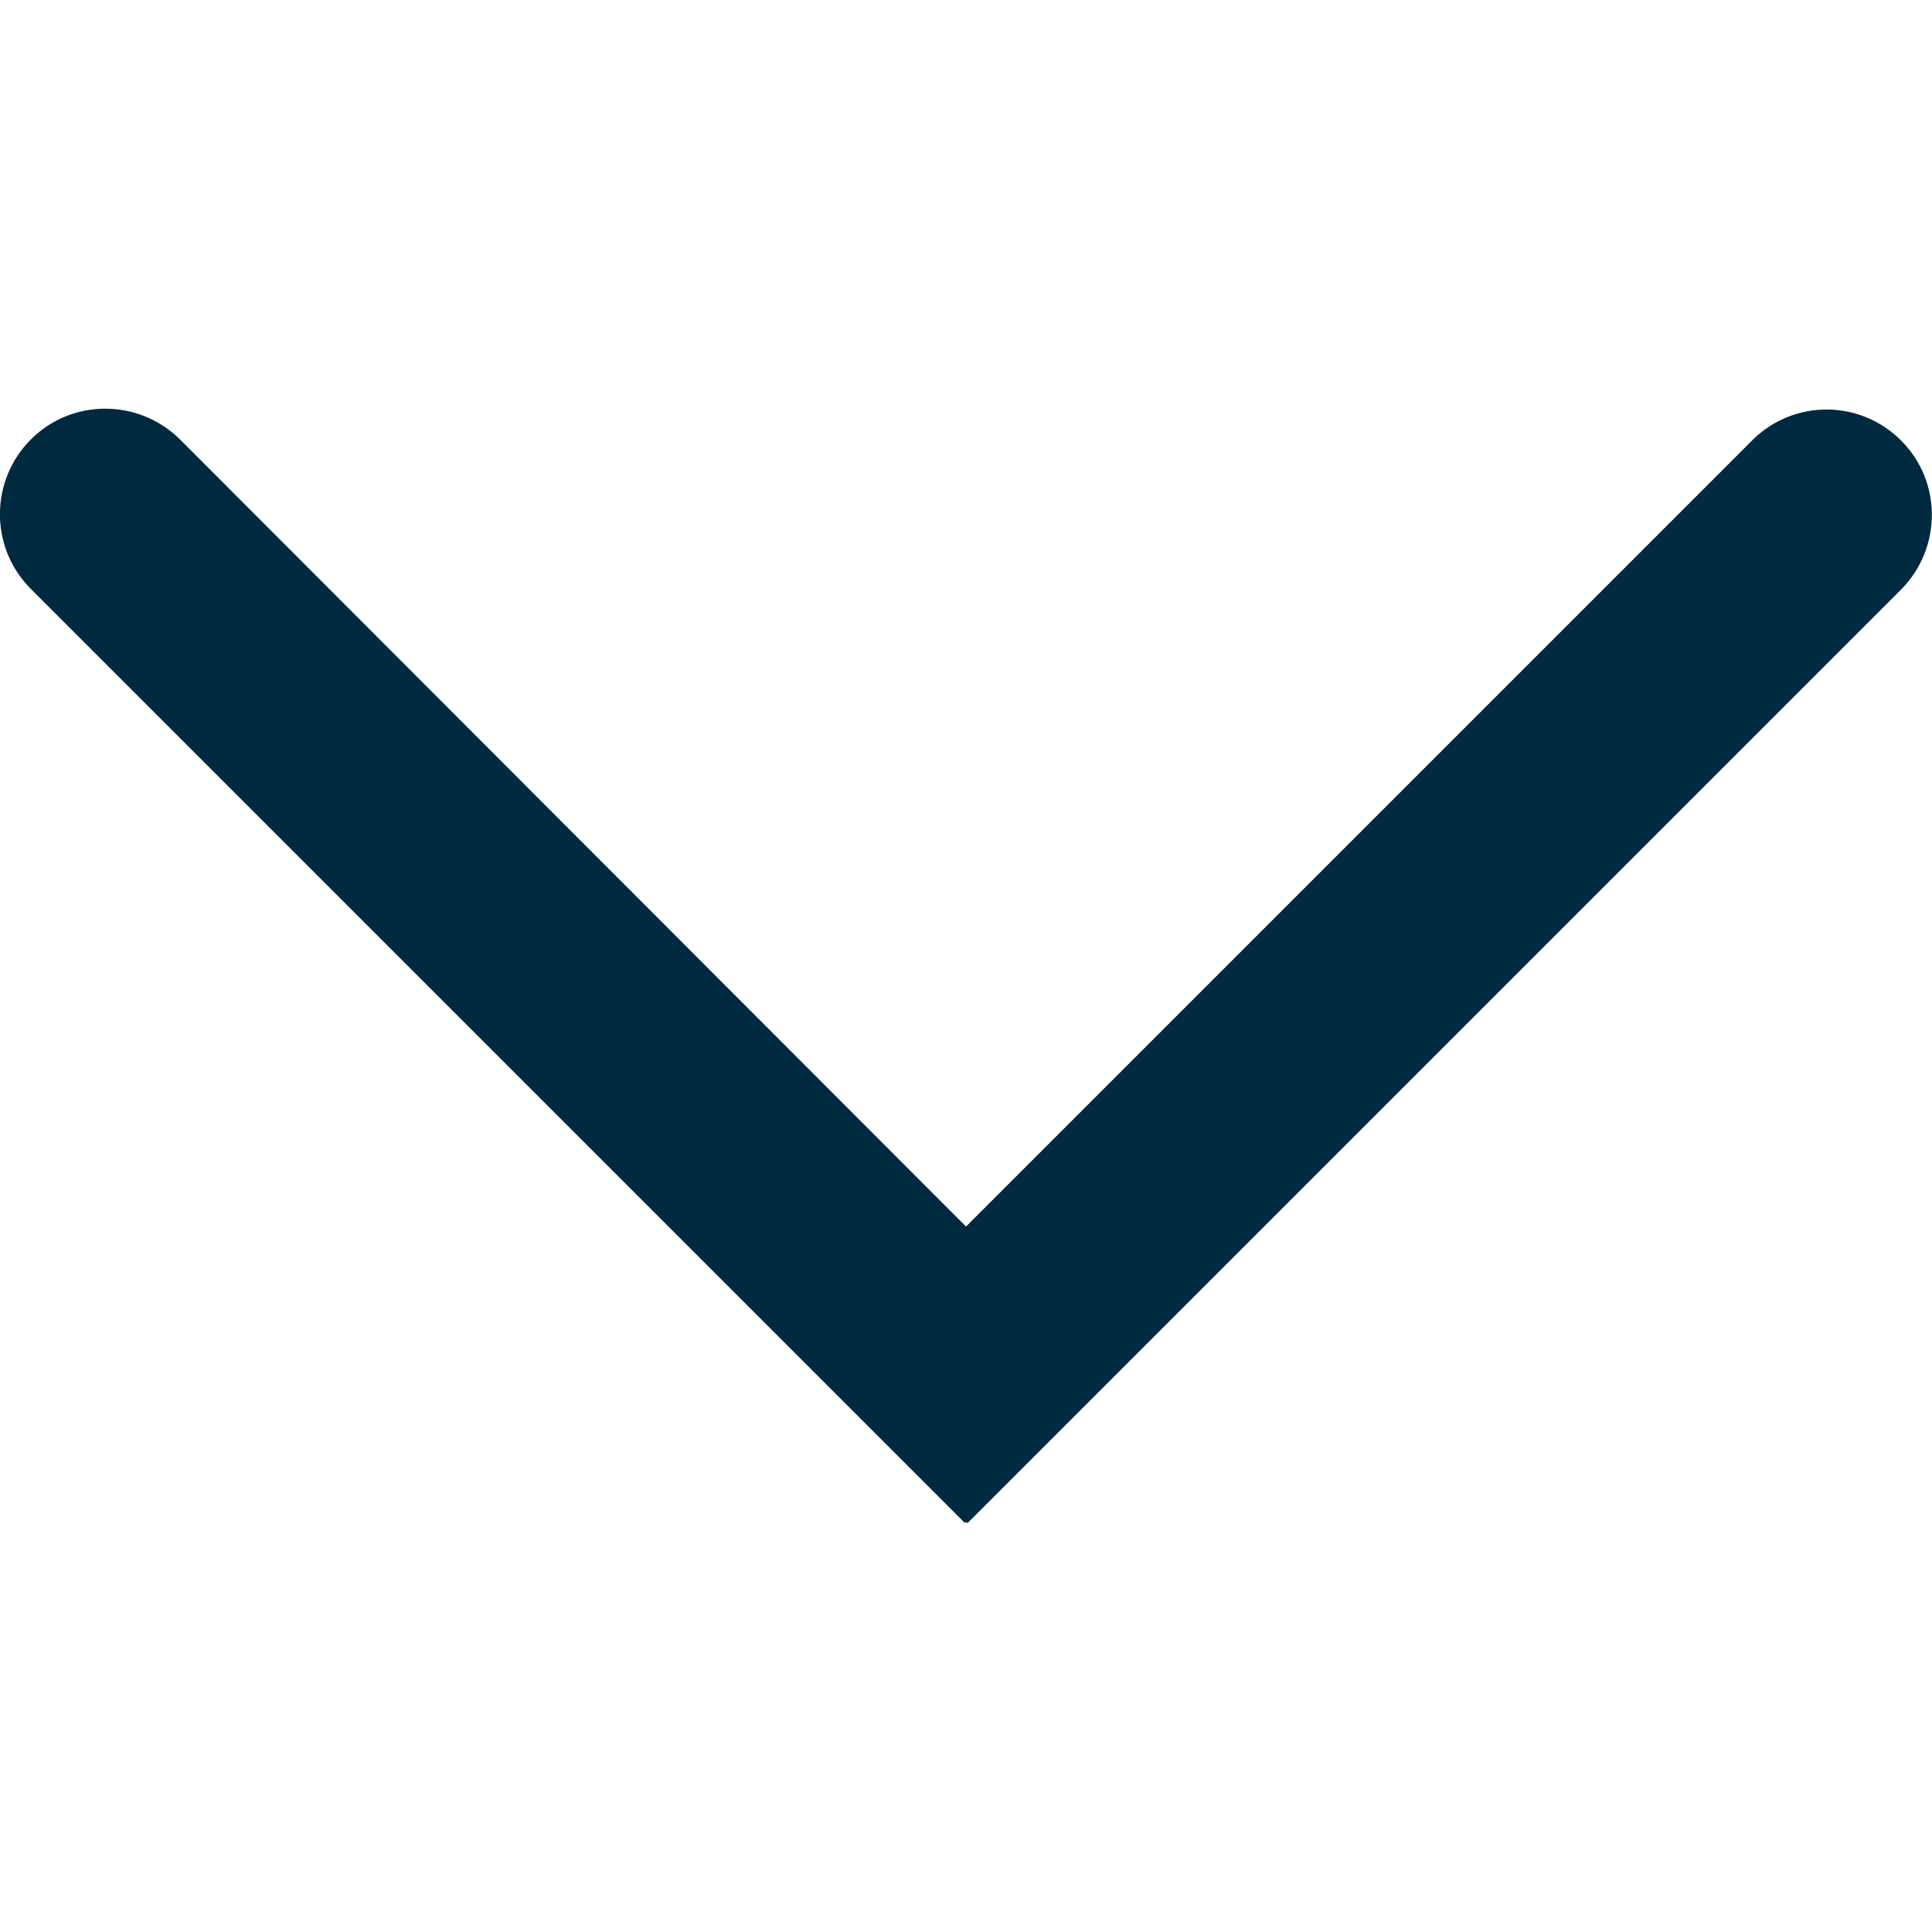
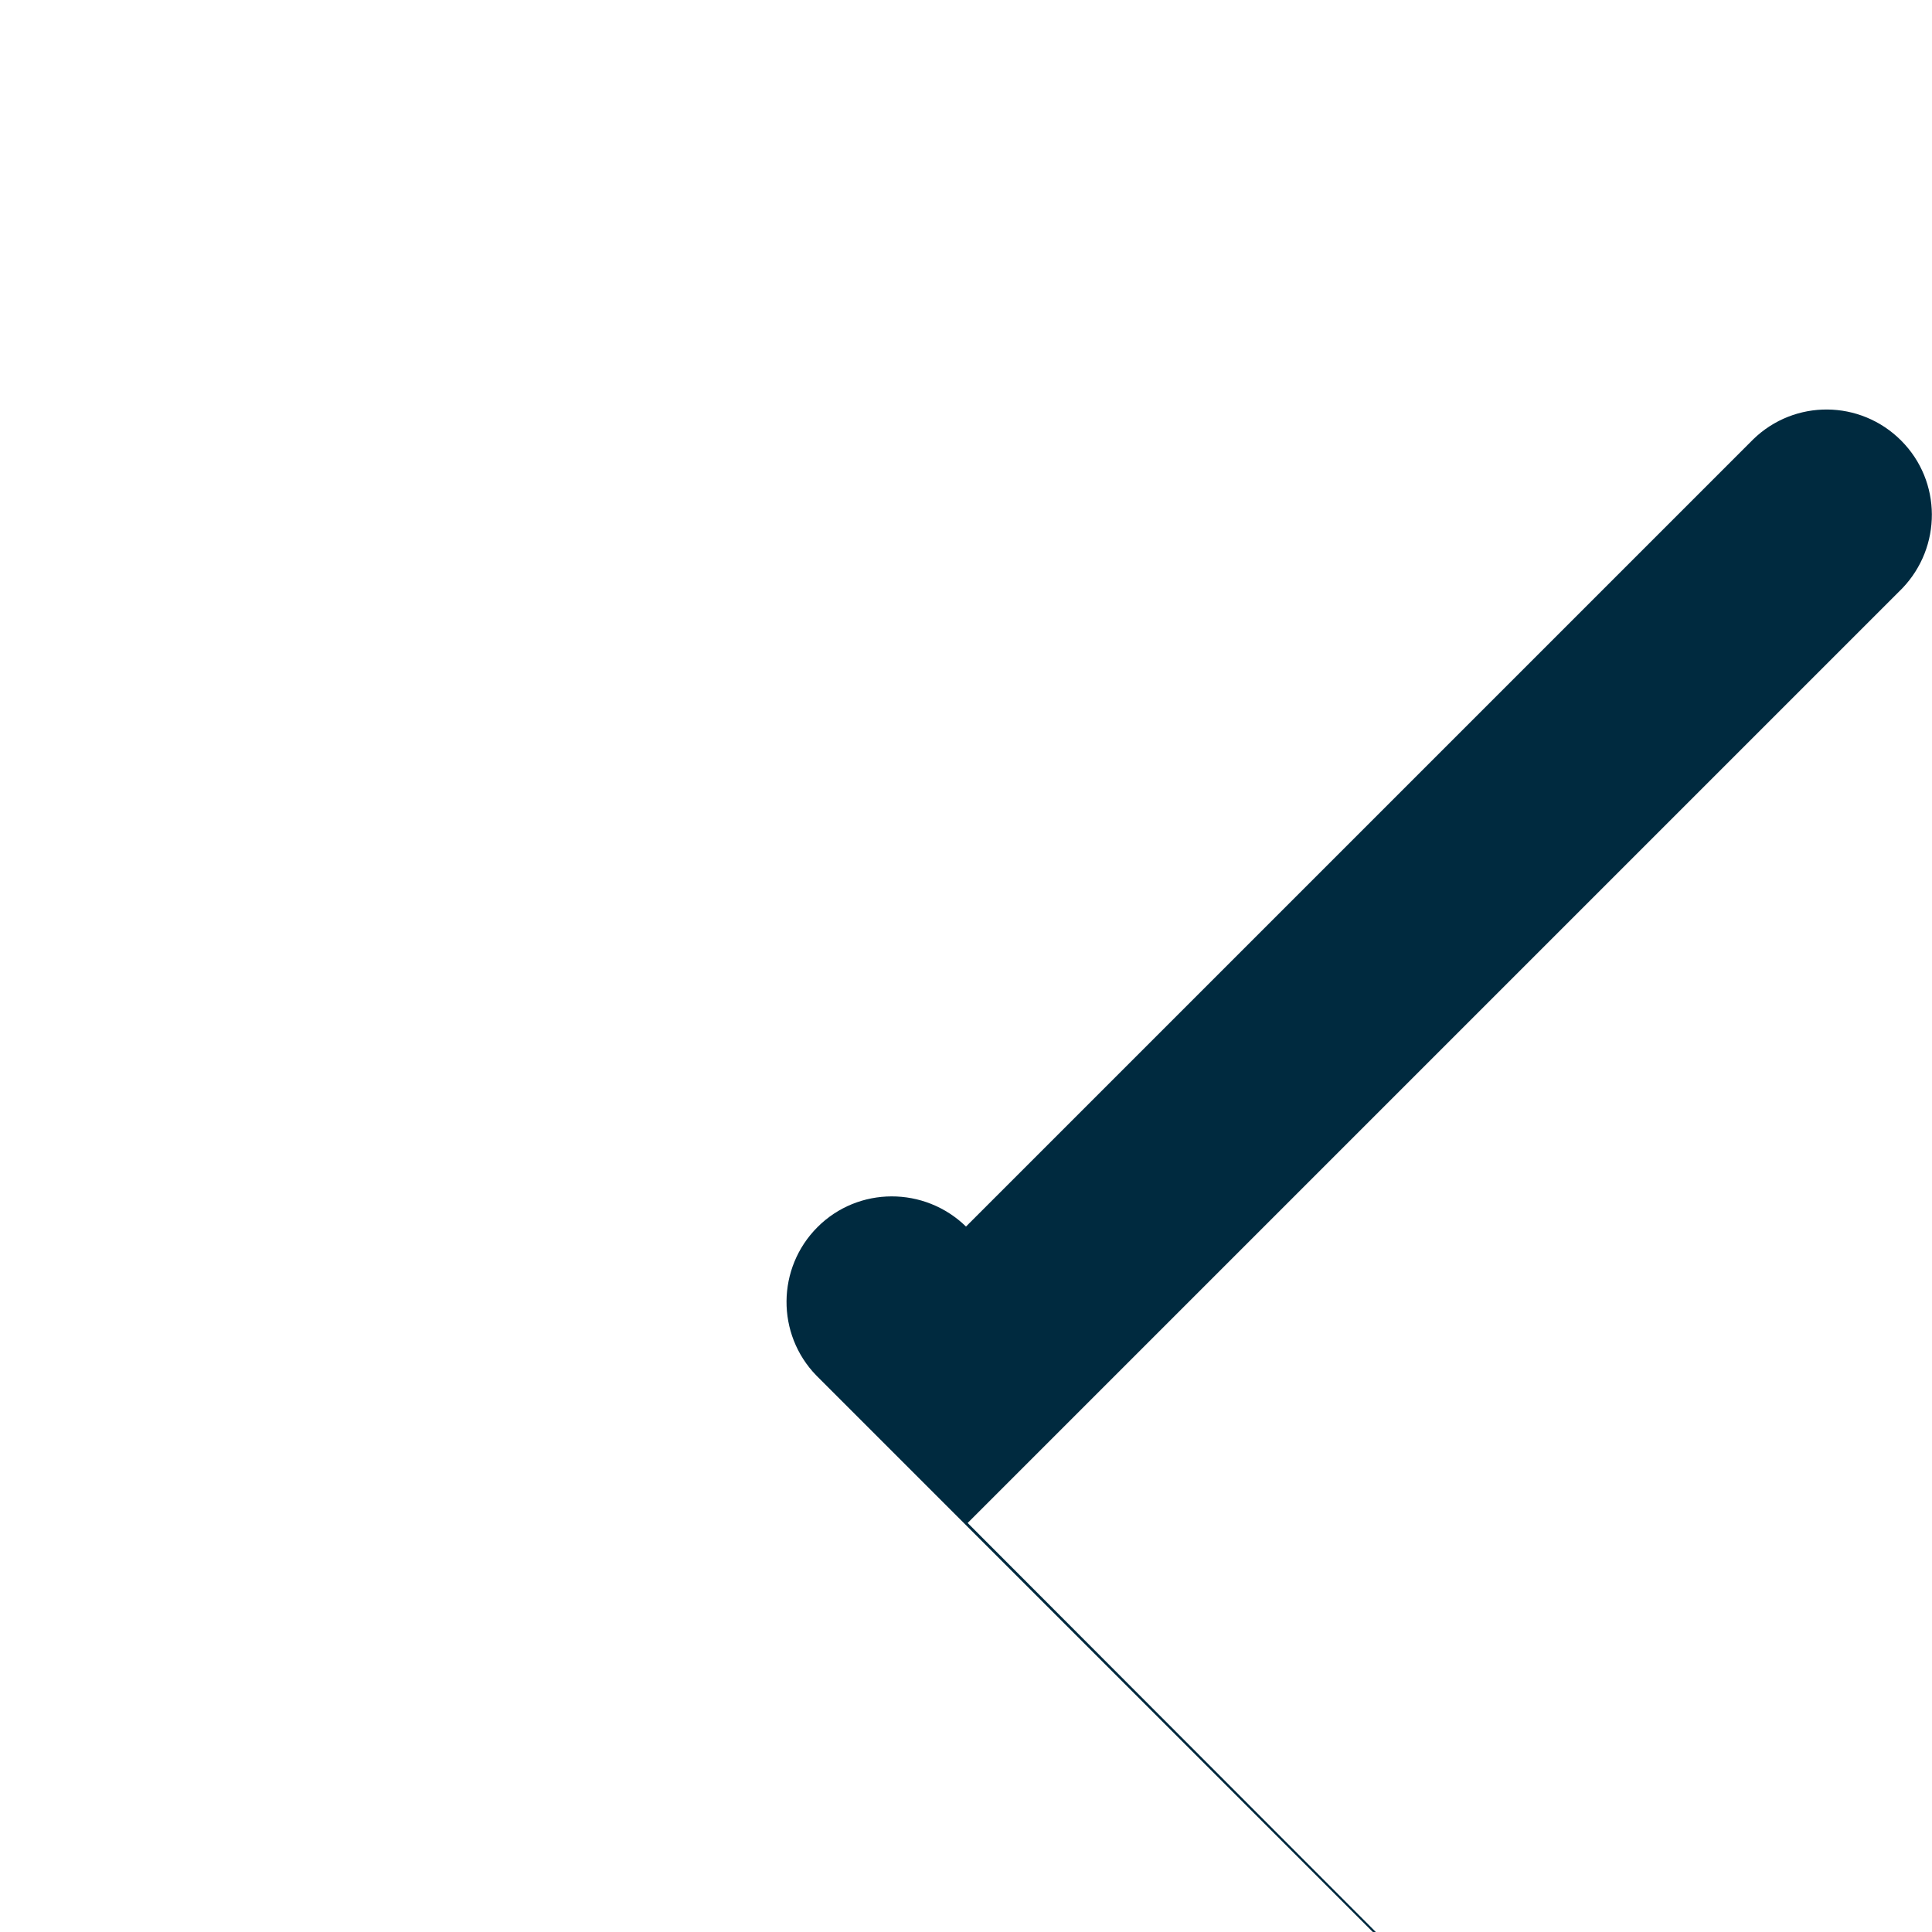
<svg xmlns="http://www.w3.org/2000/svg" id="Layer_9" data-name="Layer 9" viewBox="0 0 35 35">
  <defs>
    <style>
      .cls-1 {
        fill: #002a3f;
        stroke-width: 0px;
      }
    </style>
  </defs>
-   <path class="cls-1" d="M17.53,27.59l16.93-16.93h0s0,0,0,0c.72-.75.72-1.94-.02-2.68-.74-.74-1.93-.75-2.68-.02h0s-14.26,14.26-14.26,14.26L3.25,7.95h0c-.75-.73-1.95-.73-2.69.01-.74.74-.75,1.94-.02,2.69h0s16.94,16.94,16.94,16.94l.02-.02.02.02Z" />
+   <path class="cls-1" d="M17.53,27.59l16.93-16.93h0s0,0,0,0c.72-.75.72-1.94-.02-2.68-.74-.74-1.93-.75-2.68-.02h0s-14.26,14.26-14.26,14.26h0c-.75-.73-1.95-.73-2.69.01-.74.74-.75,1.94-.02,2.69h0s16.94,16.94,16.94,16.94l.02-.02.02.02Z" />
</svg>